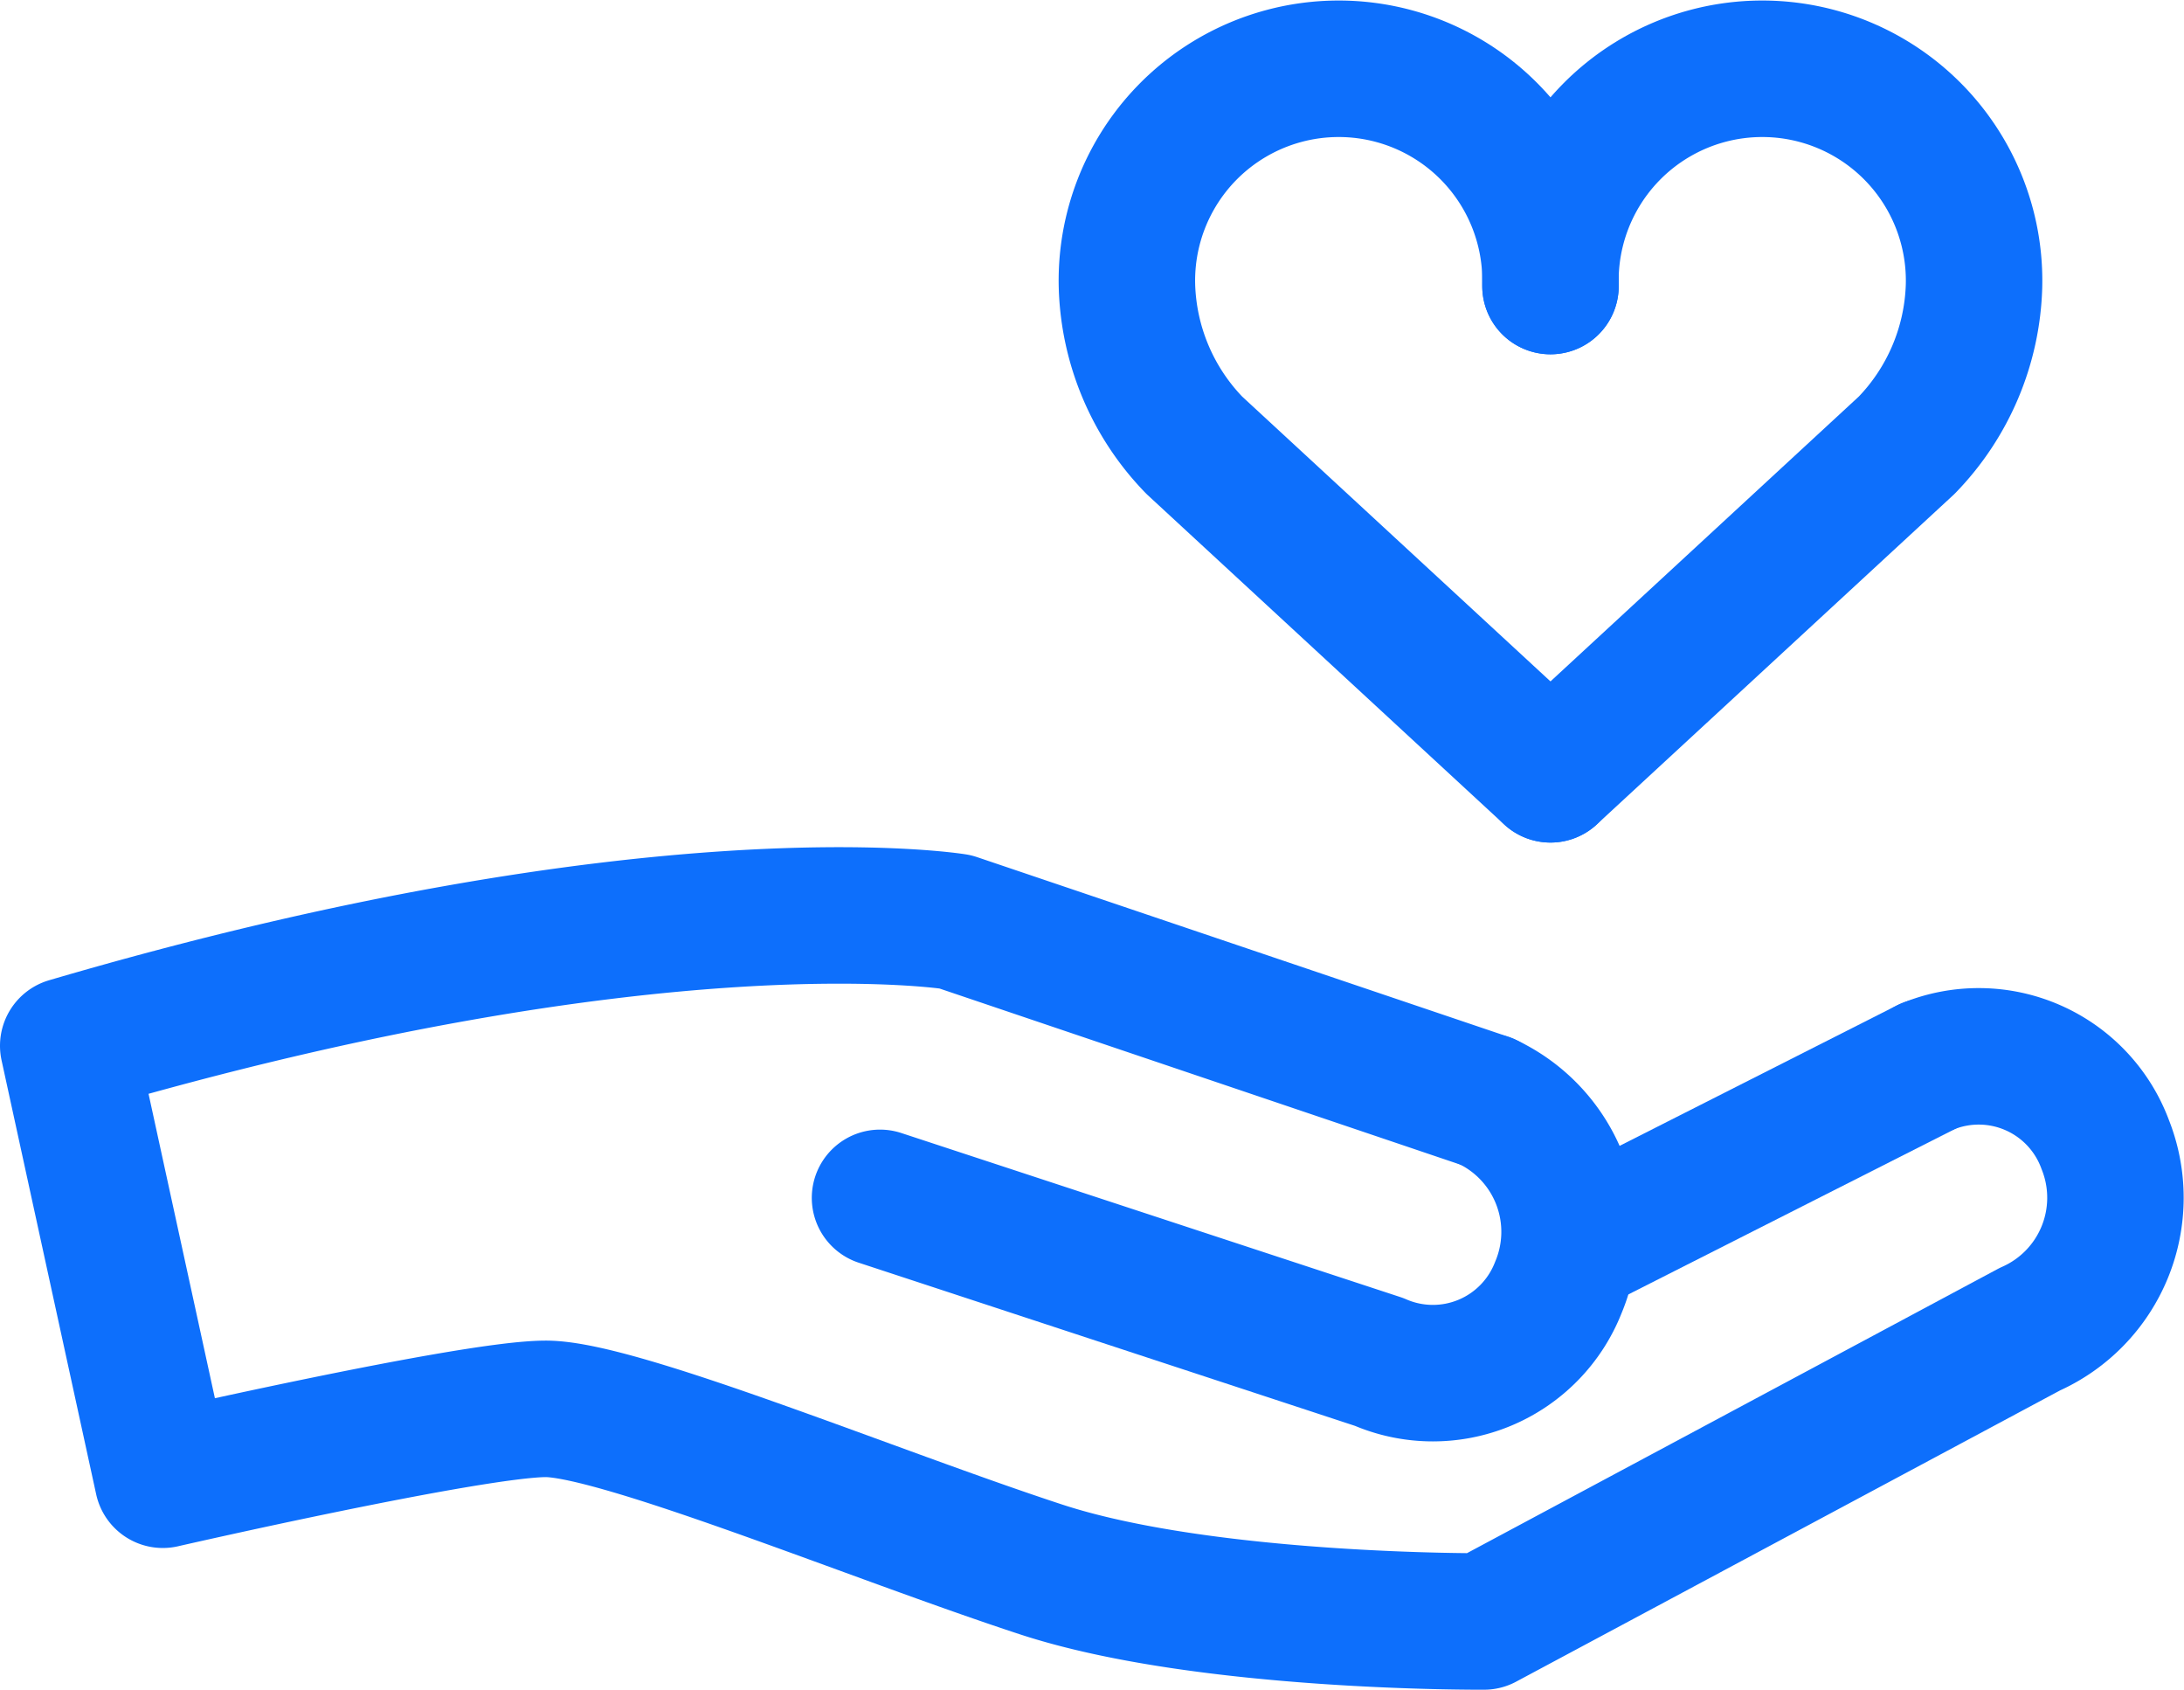
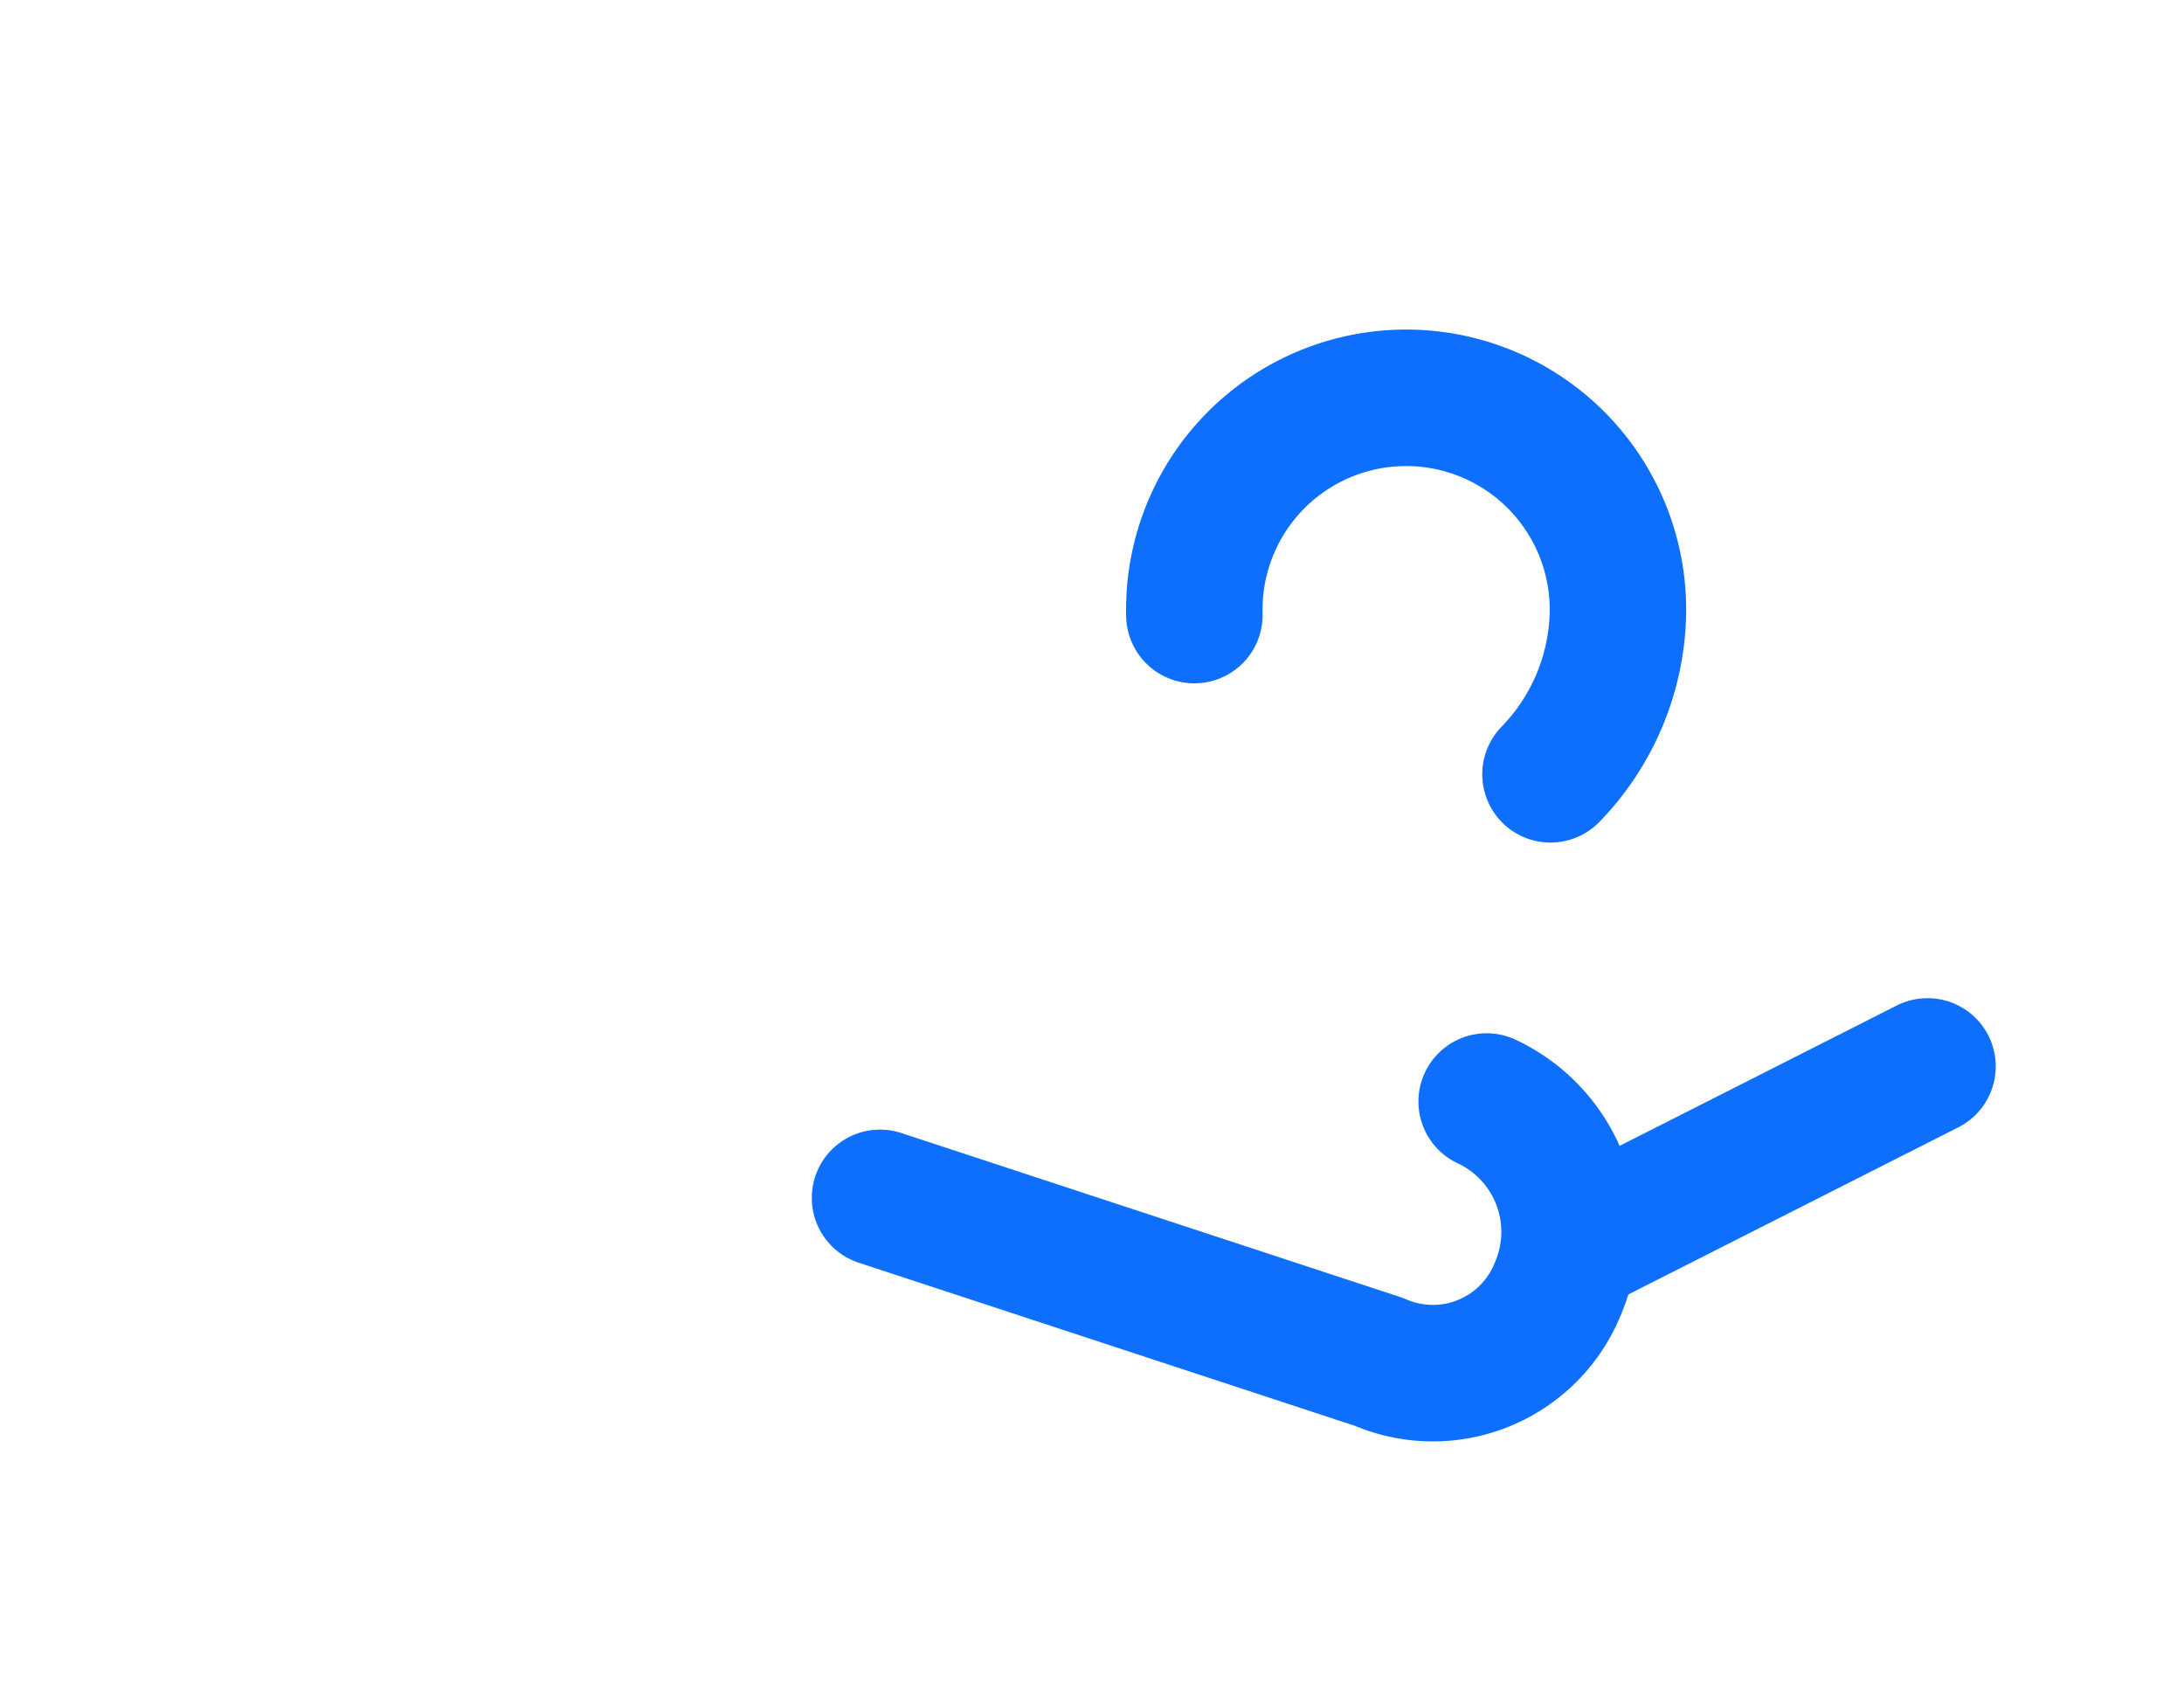
<svg xmlns="http://www.w3.org/2000/svg" width="64.017" height="49.516" viewBox="0 0 64.017 49.516">
  <g id="Group_216" data-name="Group 216" transform="translate(-1694 -11800)">
    <g id="Group_212" data-name="Group 212" transform="translate(1727.034 11802)">
      <g id="Group_209" data-name="Group 209" transform="translate(12.414)">
        <g id="Group_208" data-name="Group 208">
-           <path id="Path_246" data-name="Path 246" d="M1738,11822.688l10.439-9.642a6.984,6.984,0,0,0,1.975-4.666,6.209,6.209,0,1,0-12.414,0" transform="translate(-1738 -11801.998)" fill="none" stroke="#0d6ffc" stroke-linecap="round" stroke-linejoin="round" stroke-width="4" />
+           <path id="Path_246" data-name="Path 246" d="M1738,11822.688a6.984,6.984,0,0,0,1.975-4.666,6.209,6.209,0,1,0-12.414,0" transform="translate(-1738 -11801.998)" fill="none" stroke="#0d6ffc" stroke-linecap="round" stroke-linejoin="round" stroke-width="4" />
        </g>
      </g>
      <g id="Group_211" data-name="Group 211">
        <g id="Group_210" data-name="Group 210">
-           <path id="Path_247" data-name="Path 247" d="M1738.413,11822.688l-10.439-9.642a6.984,6.984,0,0,1-1.975-4.666,6.209,6.209,0,1,1,12.414,0" transform="translate(-1726 -11801.998)" fill="none" stroke="#0d6ffc" stroke-linecap="round" stroke-linejoin="round" stroke-width="4" />
-         </g>
+           </g>
      </g>
    </g>
    <g id="Group_215" data-name="Group 215" transform="translate(1696 11826.827)">
      <g id="Group_214" data-name="Group 214">
        <path id="Path_248" data-name="Path 248" d="M1736.784,11831.27a4.215,4.215,0,0,1,2.1,5.452,3.949,3.949,0,0,1-5.256,2.178l-14.626-4.807" transform="translate(-1695.207 -11825.818)" fill="none" stroke="#0d6ffc" stroke-linecap="round" stroke-linejoin="round" stroke-width="4" />
        <g id="Group_213" data-name="Group 213">
-           <path id="Path_249" data-name="Path 249" d="M1737.577,11831.45l-15.577-5.266s-8.75-1.429-26,3.633l2.773,12.717s9.072-2.077,11.226-2.077,9.687,3.125,14.521,4.707,12.979,1.523,12.979,1.523l16-8.565a4.211,4.211,0,0,0,2.211-5.406,3.953,3.953,0,0,0-5.209-2.294" transform="translate(-1696 -11825.999)" fill="none" stroke="#0d6ffc" stroke-linecap="round" stroke-linejoin="round" stroke-width="4" />
          <line id="Line_77" data-name="Line 77" x1="10.499" y2="5.316" transform="translate(44 4.423)" fill="none" stroke="#0d6ffc" stroke-linecap="round" stroke-linejoin="round" stroke-width="4" />
        </g>
      </g>
    </g>
  </g>
</svg>